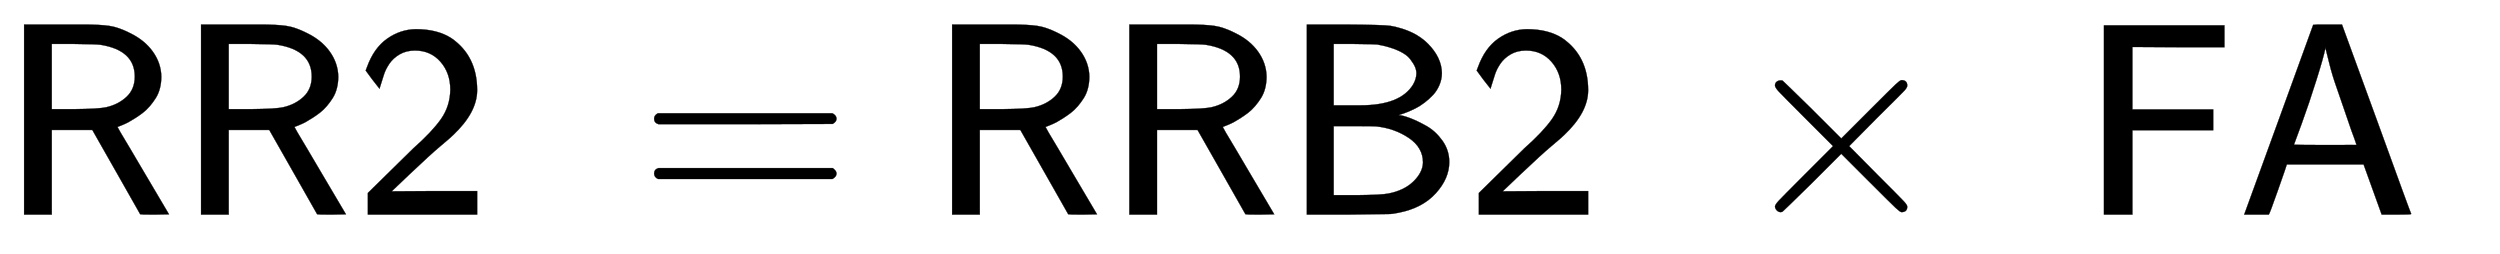
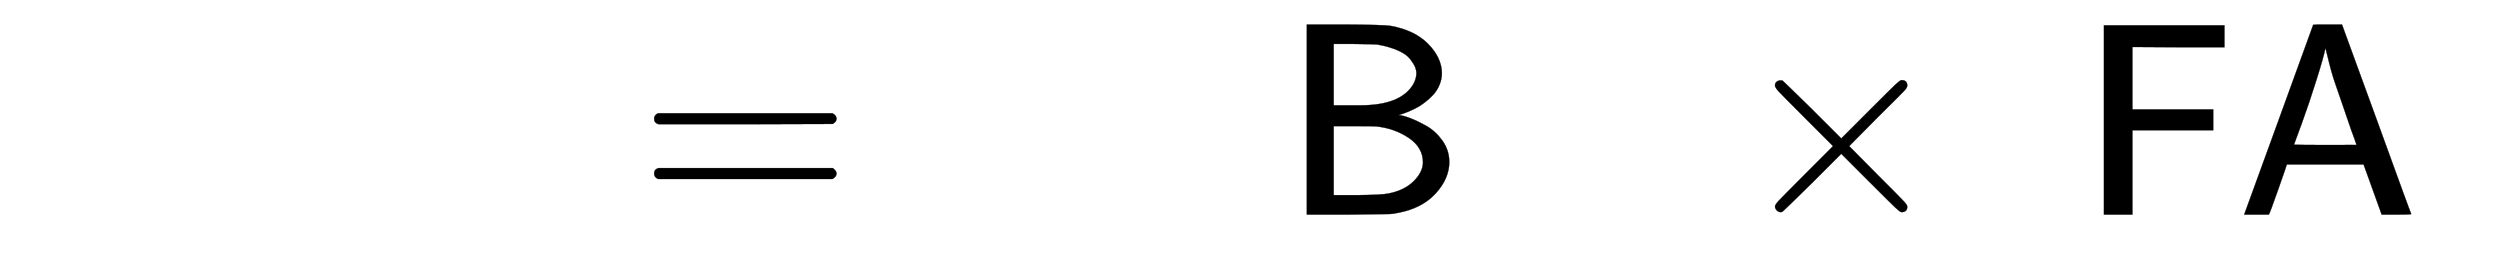
<svg xmlns="http://www.w3.org/2000/svg" xmlns:xlink="http://www.w3.org/1999/xlink" role="img" aria-hidden="true" style="vertical-align: -0.28ex;font-size: 9pt;font-family: Arial;color: Black;" viewBox="0 -665.9 7757.9 788.7" focusable="false" width="18.018ex" height="1.832ex">
  <defs id="MathJax_SVG_glyphs">
-     <path id="MJSS-52" stroke-width="1" d="M 88 0 V 694 H 227 H 259 H 302 Q 365 694 399 689 T 474 663 Q 528 637 558 595 T 589 504 Q 589 482 584 462 T 569 426 T 547 396 T 522 372 T 495 353 T 470 338 T 449 328 T 434 322 L 429 320 L 440 300 Q 452 280 477 238 T 523 160 L 617 1 L 565 0 Q 513 0 512 1 Q 512 2 424 156 L 337 309 H 189 V 0 H 88 Z M 492 504 Q 492 600 367 620 Q 354 622 271 623 H 189 V 385 H 271 Q 363 386 388 392 Q 432 402 462 430 T 492 504 Z" />
-     <path id="MJSS-32" stroke-width="1" d="M 222 599 Q 190 599 166 585 T 128 550 T 108 509 T 97 474 T 93 459 L 67 492 L 42 526 L 47 539 Q 72 608 120 642 T 225 677 Q 304 677 355 644 Q 449 579 449 454 Q 449 373 361 290 Q 351 280 315 250 T 199 144 Q 156 103 137 85 L 293 86 H 449 V 0 H 50 V 79 L 216 242 Q 284 302 317 349 T 351 456 Q 351 517 315 558 T 222 599 Z" />
    <path id="MJSS-3D" stroke-width="1" d="M 56 350 Q 56 363 70 370 H 707 Q 722 362 722 350 Q 722 339 708 331 L 390 330 H 72 Q 56 335 56 350 Z M 56 150 Q 56 165 72 170 H 708 Q 722 160 722 150 Q 722 138 707 130 H 70 Q 56 137 56 150 Z" />
    <path id="MJSS-42" stroke-width="1" d="M 425 363 Q 438 363 465 353 T 526 324 T 585 270 T 610 192 Q 610 132 561 78 T 426 7 Q 404 2 387 2 T 240 0 H 90 V 694 H 227 Q 373 693 396 689 Q 484 673 533 623 T 583 517 Q 583 494 574 473 T 551 437 T 520 409 T 487 388 T 456 374 T 433 366 L 425 363 Z M 490 516 Q 490 527 485 539 T 467 568 T 423 599 T 347 621 Q 340 622 262 623 H 188 V 399 H 261 H 286 Q 432 399 478 475 Q 490 496 490 516 Z M 514 190 Q 514 245 462 280 T 343 322 Q 336 323 259 323 H 188 V 71 H 274 Q 365 72 388 77 Q 445 88 479 121 T 514 190 Z" />
    <path id="MJMAIN-D7" stroke-width="1" d="M 630 29 Q 630 9 609 9 Q 604 9 587 25 T 493 118 L 389 222 L 284 117 Q 178 13 175 11 Q 171 9 168 9 Q 160 9 154 15 T 147 29 Q 147 36 161 51 T 255 146 L 359 250 L 255 354 Q 174 435 161 449 T 147 471 Q 147 480 153 485 T 168 490 Q 173 490 175 489 Q 178 487 284 383 L 389 278 L 493 382 Q 570 459 587 475 T 609 491 Q 630 491 630 471 Q 630 464 620 453 T 522 355 L 418 250 L 522 145 Q 606 61 618 48 T 630 29 Z" />
    <path id="MJSS-46" stroke-width="1" d="M 86 0 V 691 H 526 V 611 H 358 L 190 612 V 384 H 485 V 308 H 190 V 0 H 86 Z" />
    <path id="MJSS-41" stroke-width="1" d="M 183 181 Q 183 179 152 91 T 118 0 H 28 L 154 346 L 280 693 Q 281 694 333 694 H 385 L 511 349 Q 636 4 638 2 Q 638 0 584 0 H 530 L 464 183 H 184 L 183 181 Z M 324 606 Q 319 578 292 492 T 238 332 T 210 256 Q 210 254 324 254 T 438 255 L 429 281 L 419 308 Q 409 336 395 378 T 365 465 T 339 551 T 324 611 V 606 Z" />
  </defs>
  <g fill="currentColor" stroke="currentColor" stroke-width="0" transform="matrix(1 0 0 -1 0 0)">
    <use transform="scale(0.85)" x="0" y="0" xlink:href="#MJSS-52" />
    <use transform="scale(0.85)" x="646" y="0" xlink:href="#MJSS-52" />
    <use transform="scale(0.85)" x="1293" y="0" xlink:href="#MJSS-32" />
    <use transform="scale(0.85)" x="2332" y="0" xlink:href="#MJSS-3D" />
    <use transform="scale(0.85)" x="3388" y="0" xlink:href="#MJSS-52" />
    <use transform="scale(0.85)" x="4035" y="0" xlink:href="#MJSS-52" />
    <use transform="scale(0.85)" x="4681" y="0" xlink:href="#MJSS-42" />
    <use transform="scale(0.85)" x="5349" y="0" xlink:href="#MJSS-32" />
    <use transform="scale(0.85)" x="6333" y="0" xlink:href="#MJMAIN-D7" />
    <use transform="scale(0.85)" x="7595" y="0" xlink:href="#MJSS-46" />
    <use transform="scale(0.85)" x="8165" y="0" xlink:href="#MJSS-41" />
  </g>
</svg>